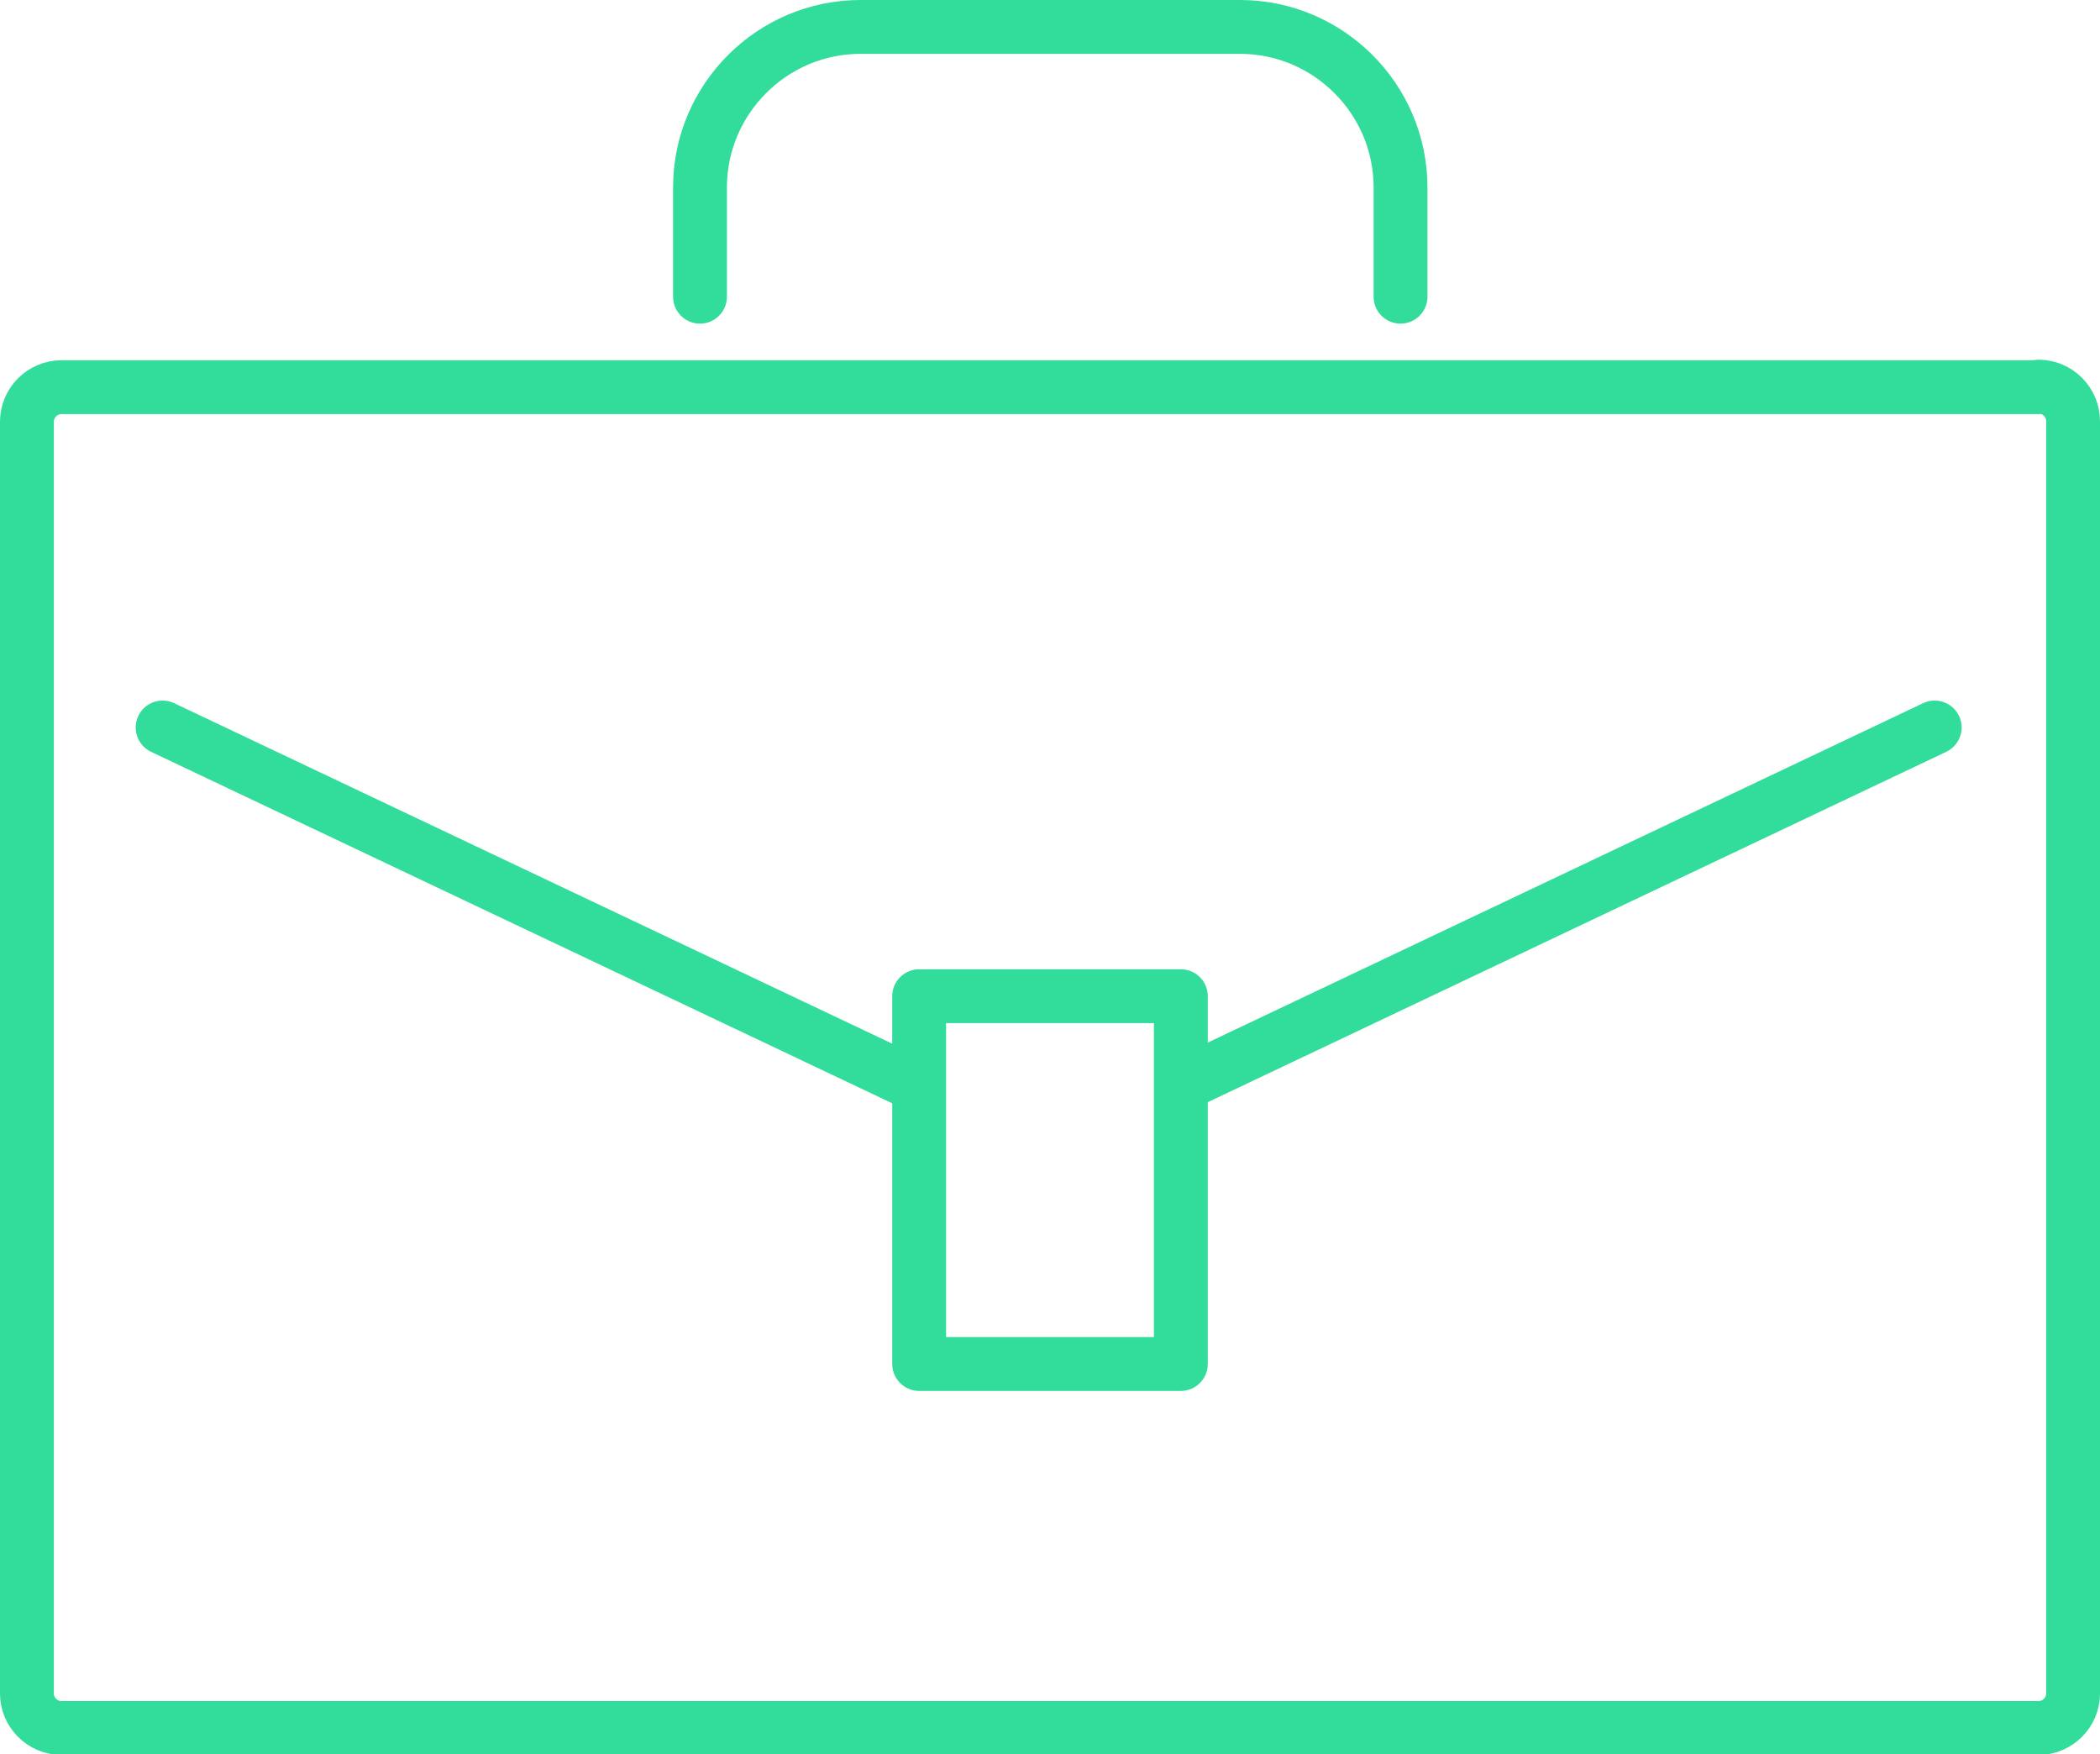
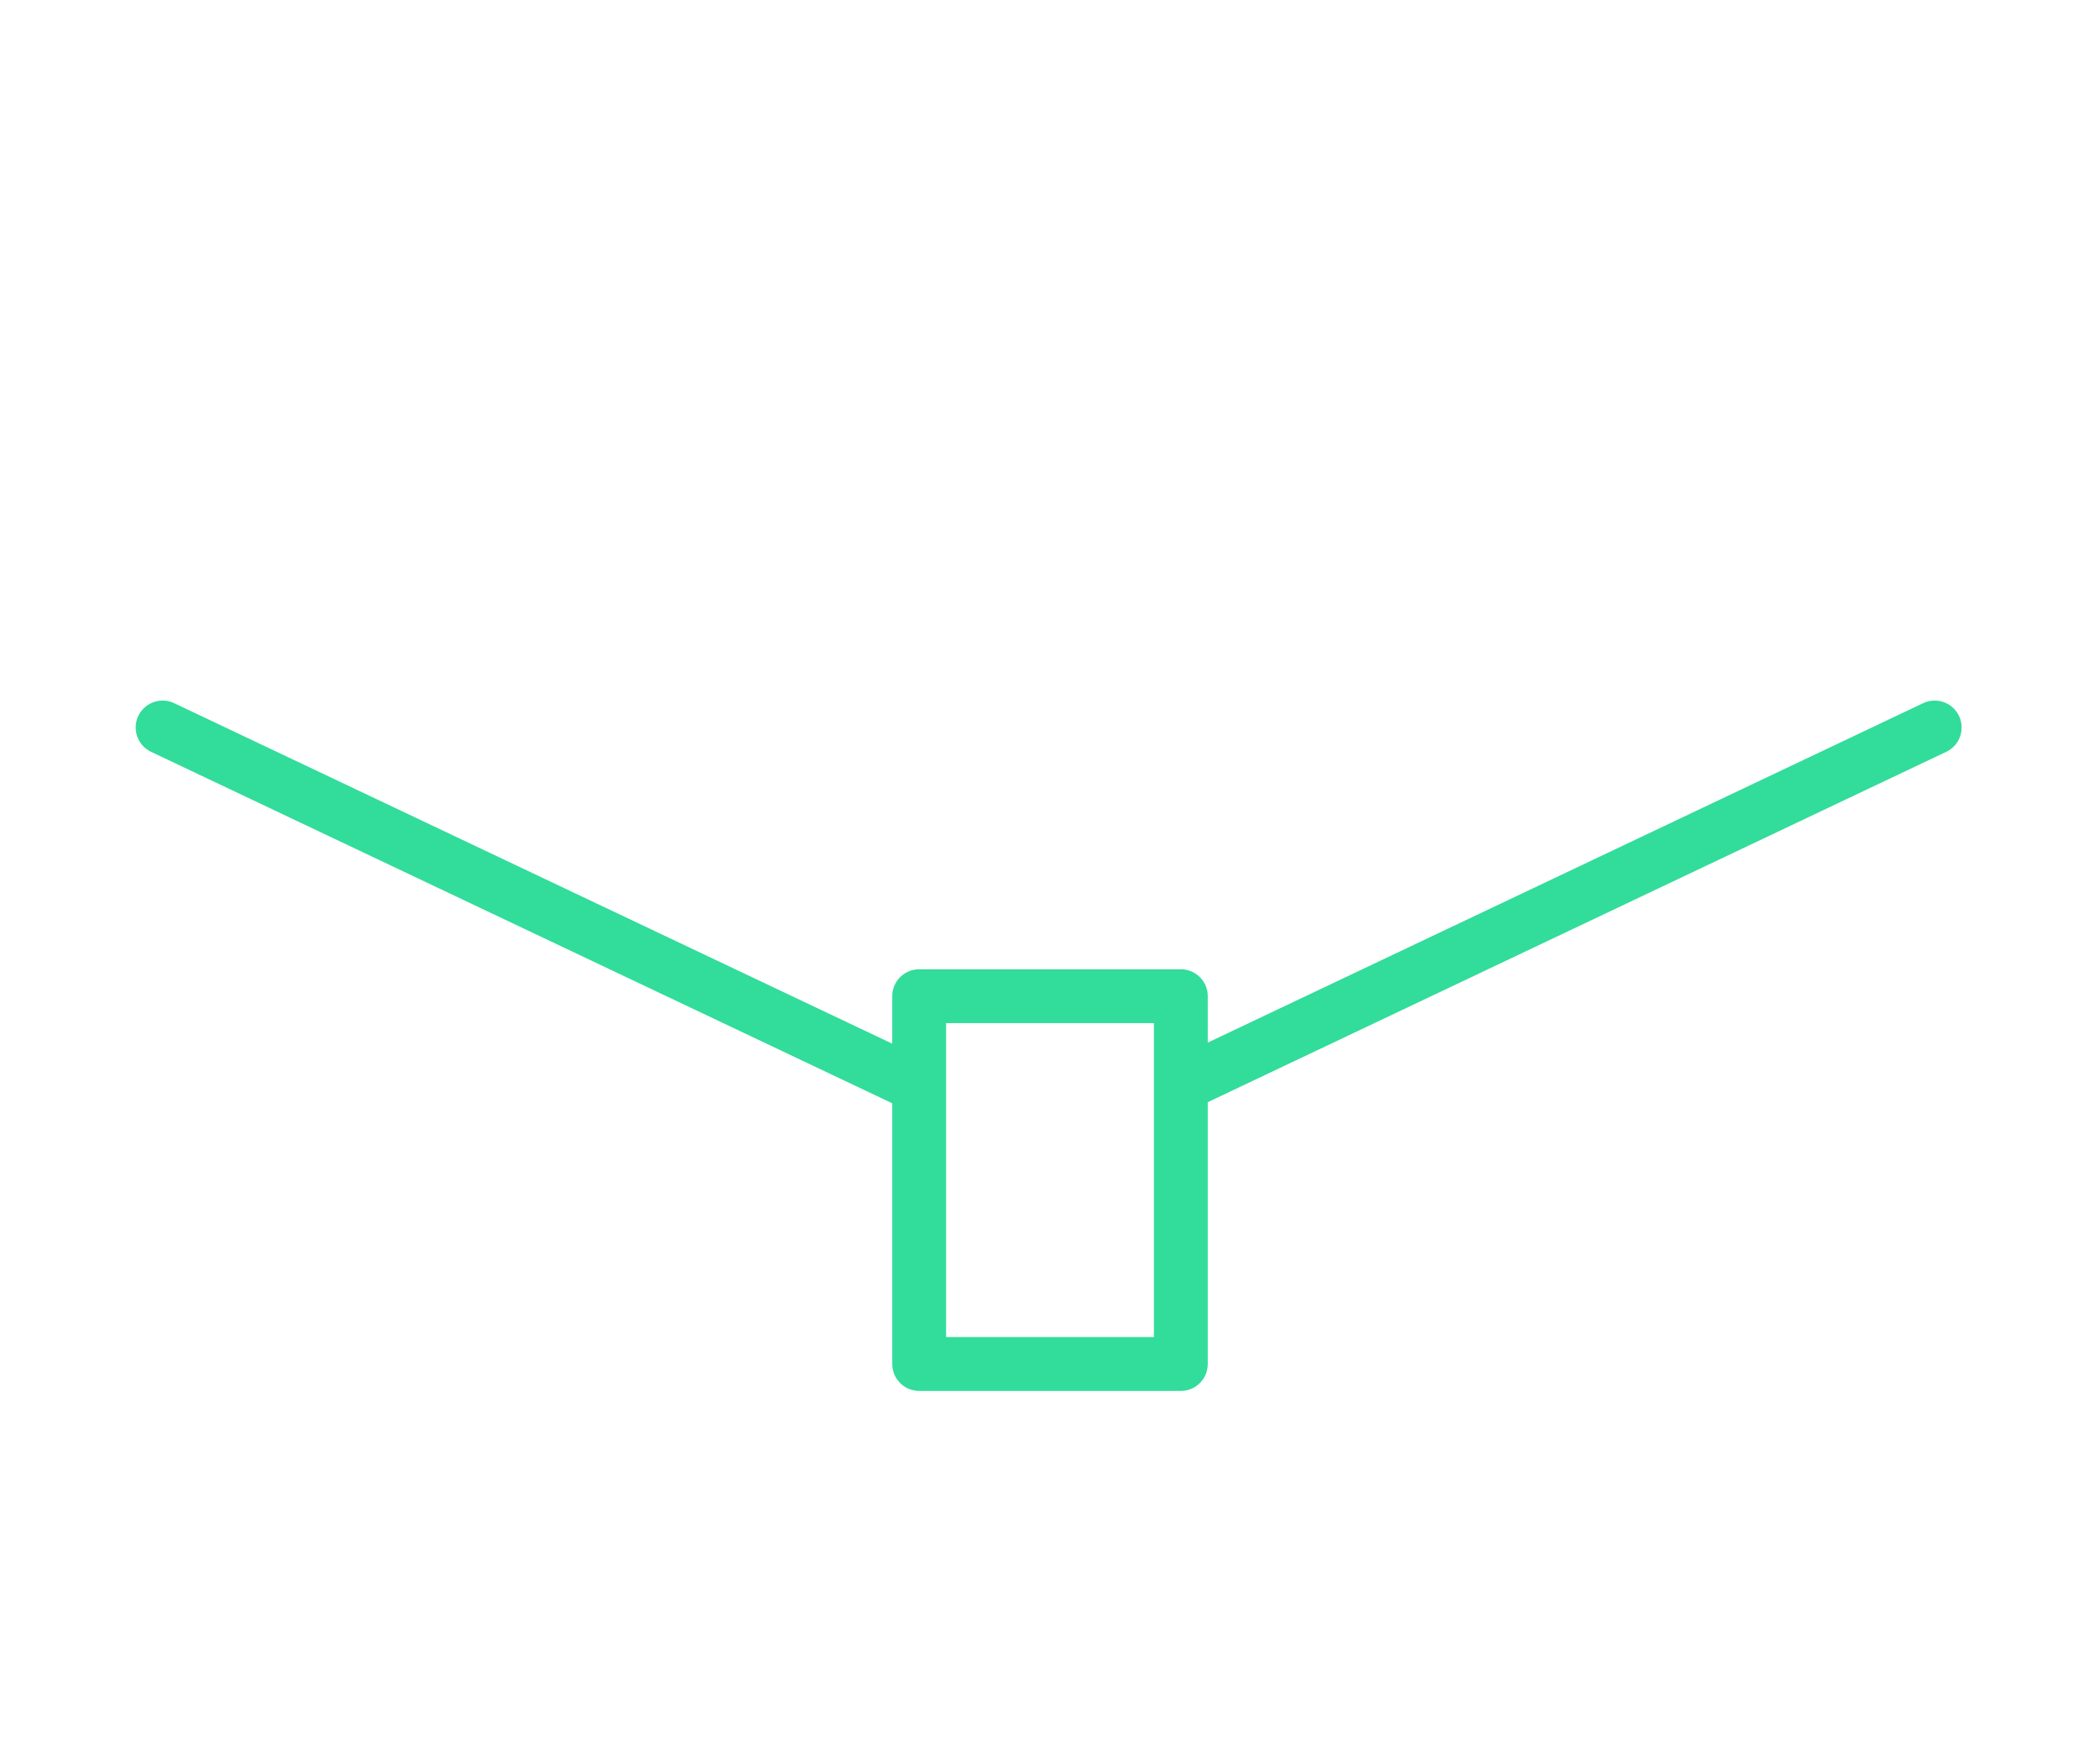
<svg xmlns="http://www.w3.org/2000/svg" id="_レイヤー_2" width="39" height="32.58" viewBox="0 0 39 32.58">
  <defs>
    <style>.cls-1{fill:none;stroke:#32dc9b;stroke-linecap:round;stroke-linejoin:round;}</style>
  </defs>
  <g id="design">
-     <path class="cls-1" d="M37.86,7.19H1.14c-.35,0-.64.29-.64.64v23.62c0,.35.29.64.64.64h36.72c.35,0,.64-.29.64-.64V7.82c0-.35-.29-.64-.64-.64Z" />
-     <path class="cls-1" d="M26.01,5.51v-2.03c0-1.64-1.34-2.98-2.98-2.98h-7.05c-1.64,0-2.98,1.34-2.98,2.98v2.03" />
    <path class="cls-1" d="M35.93,13.51l-13.89,6.59M16.96,20.12L3.02,13.51M17.07,18.5h4.86v6.83h-4.86v-6.83Z" />
  </g>
</svg>